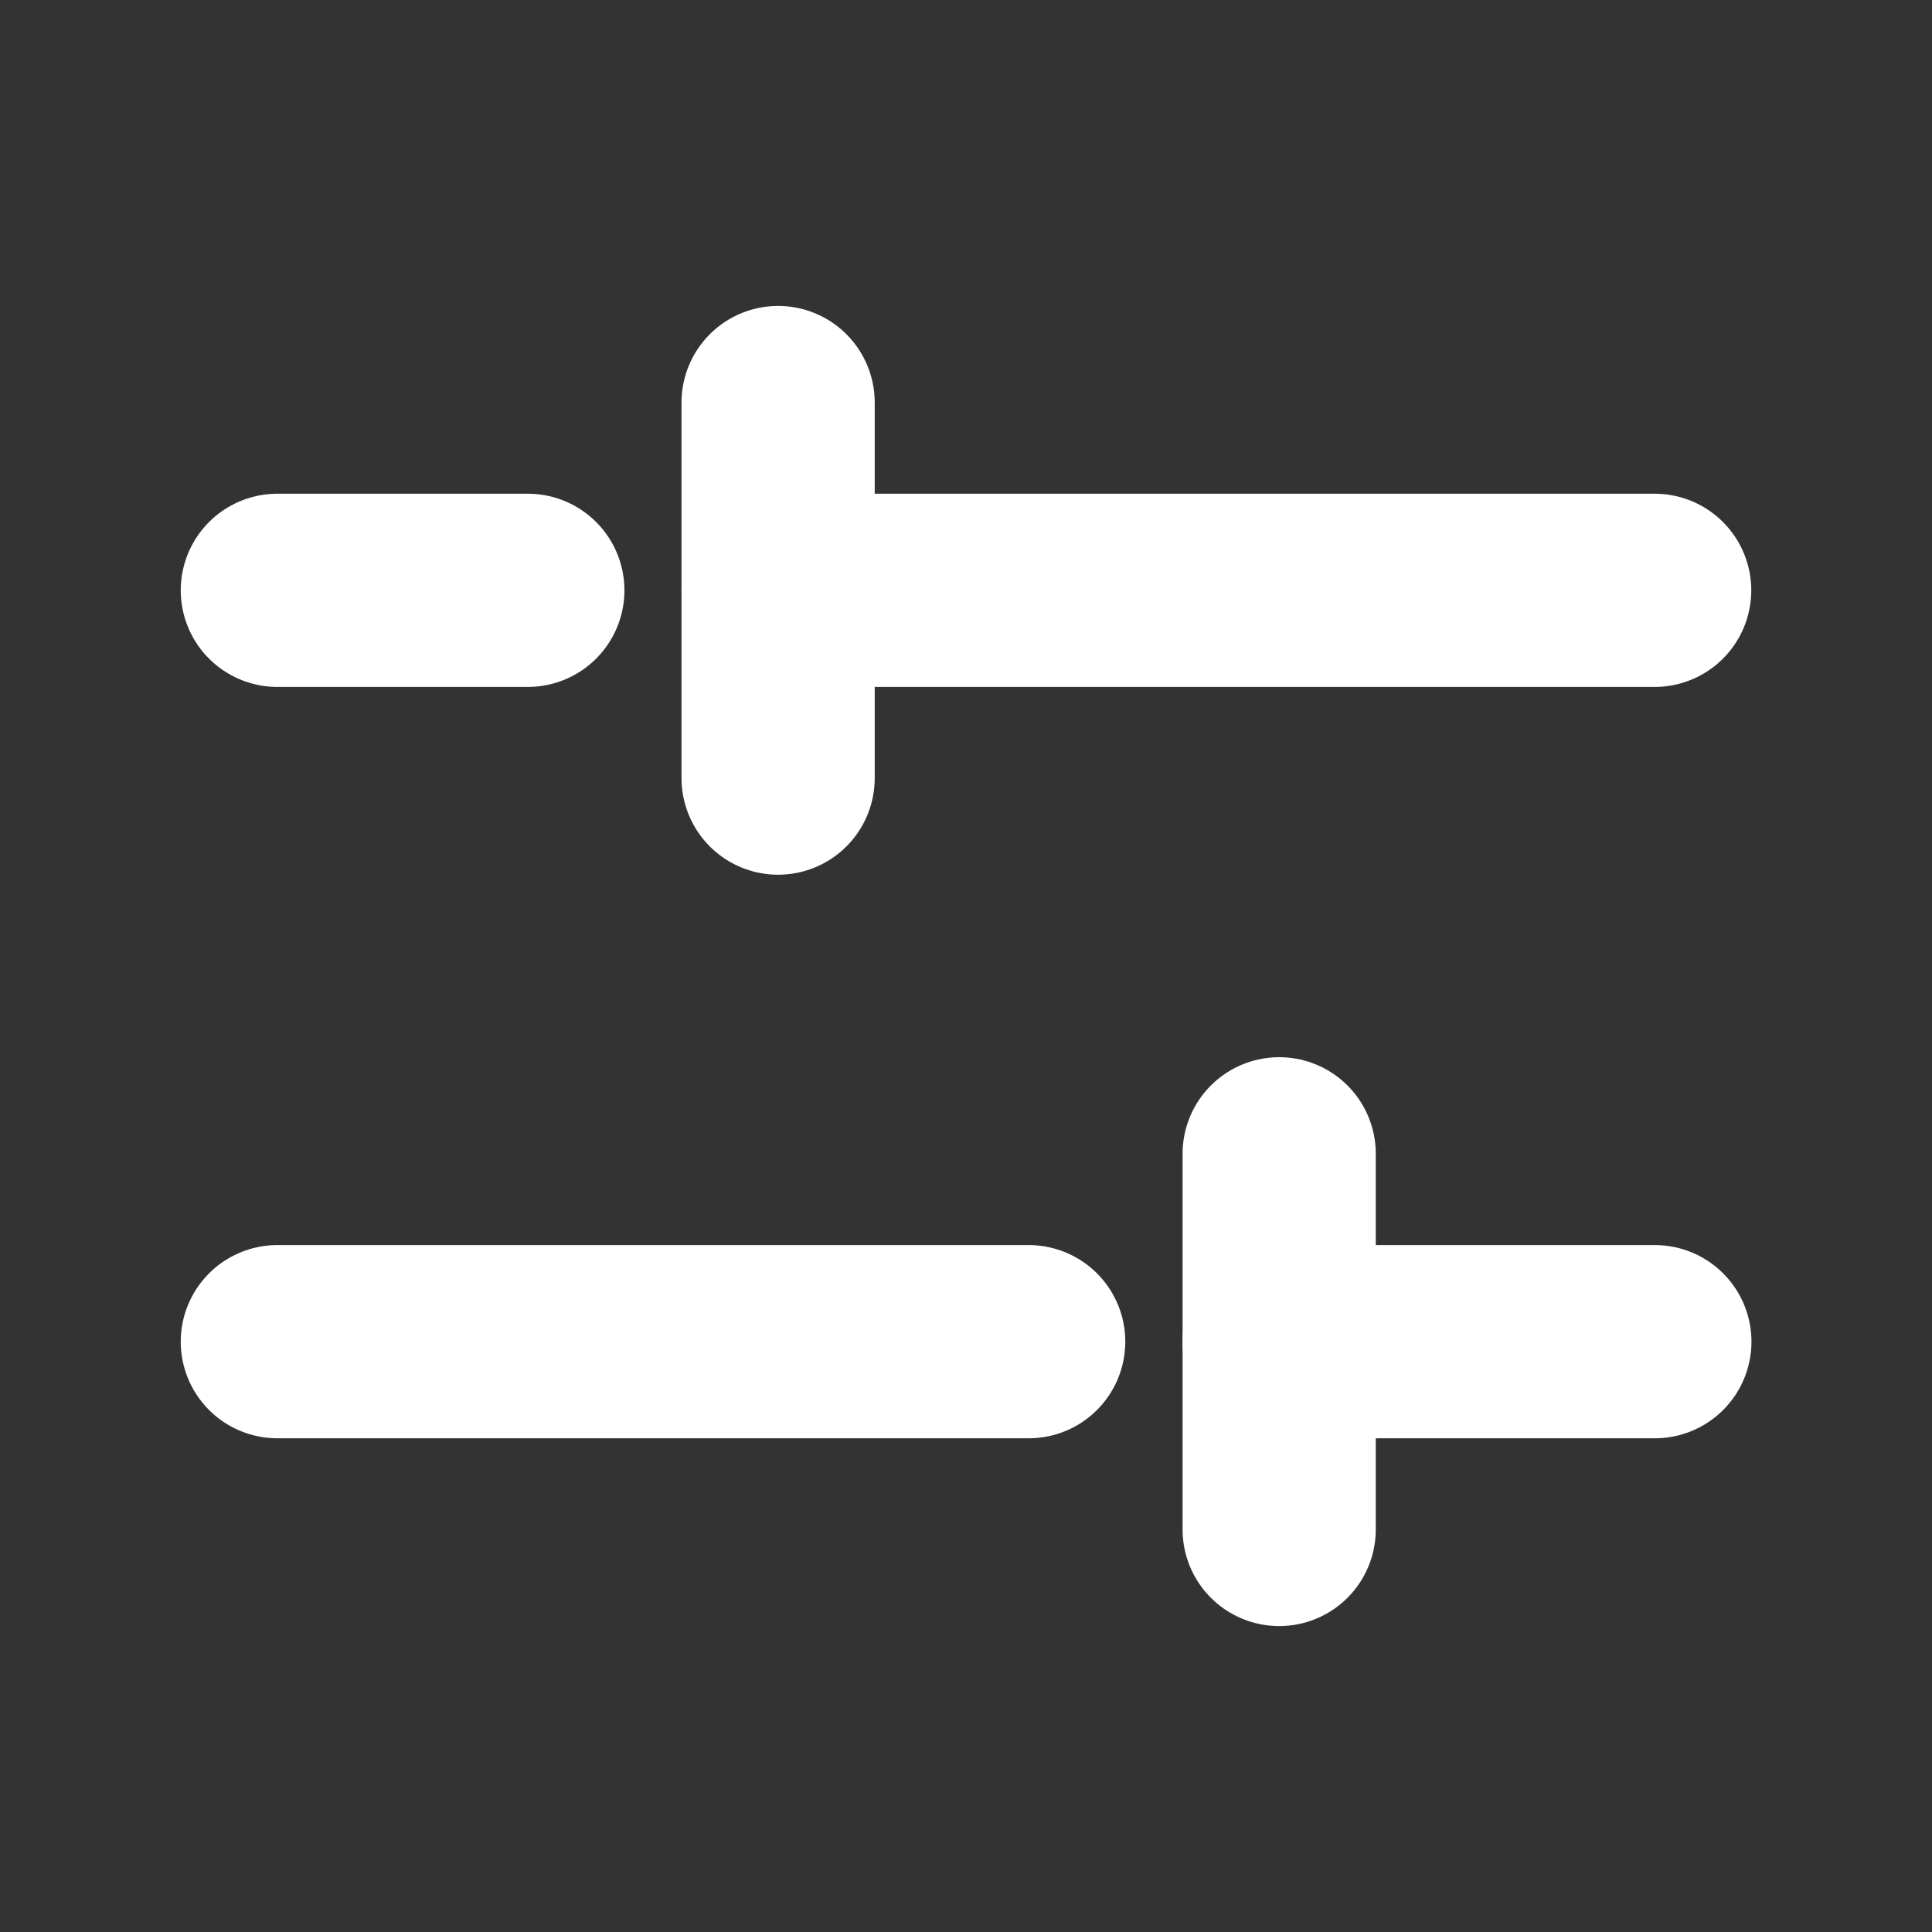
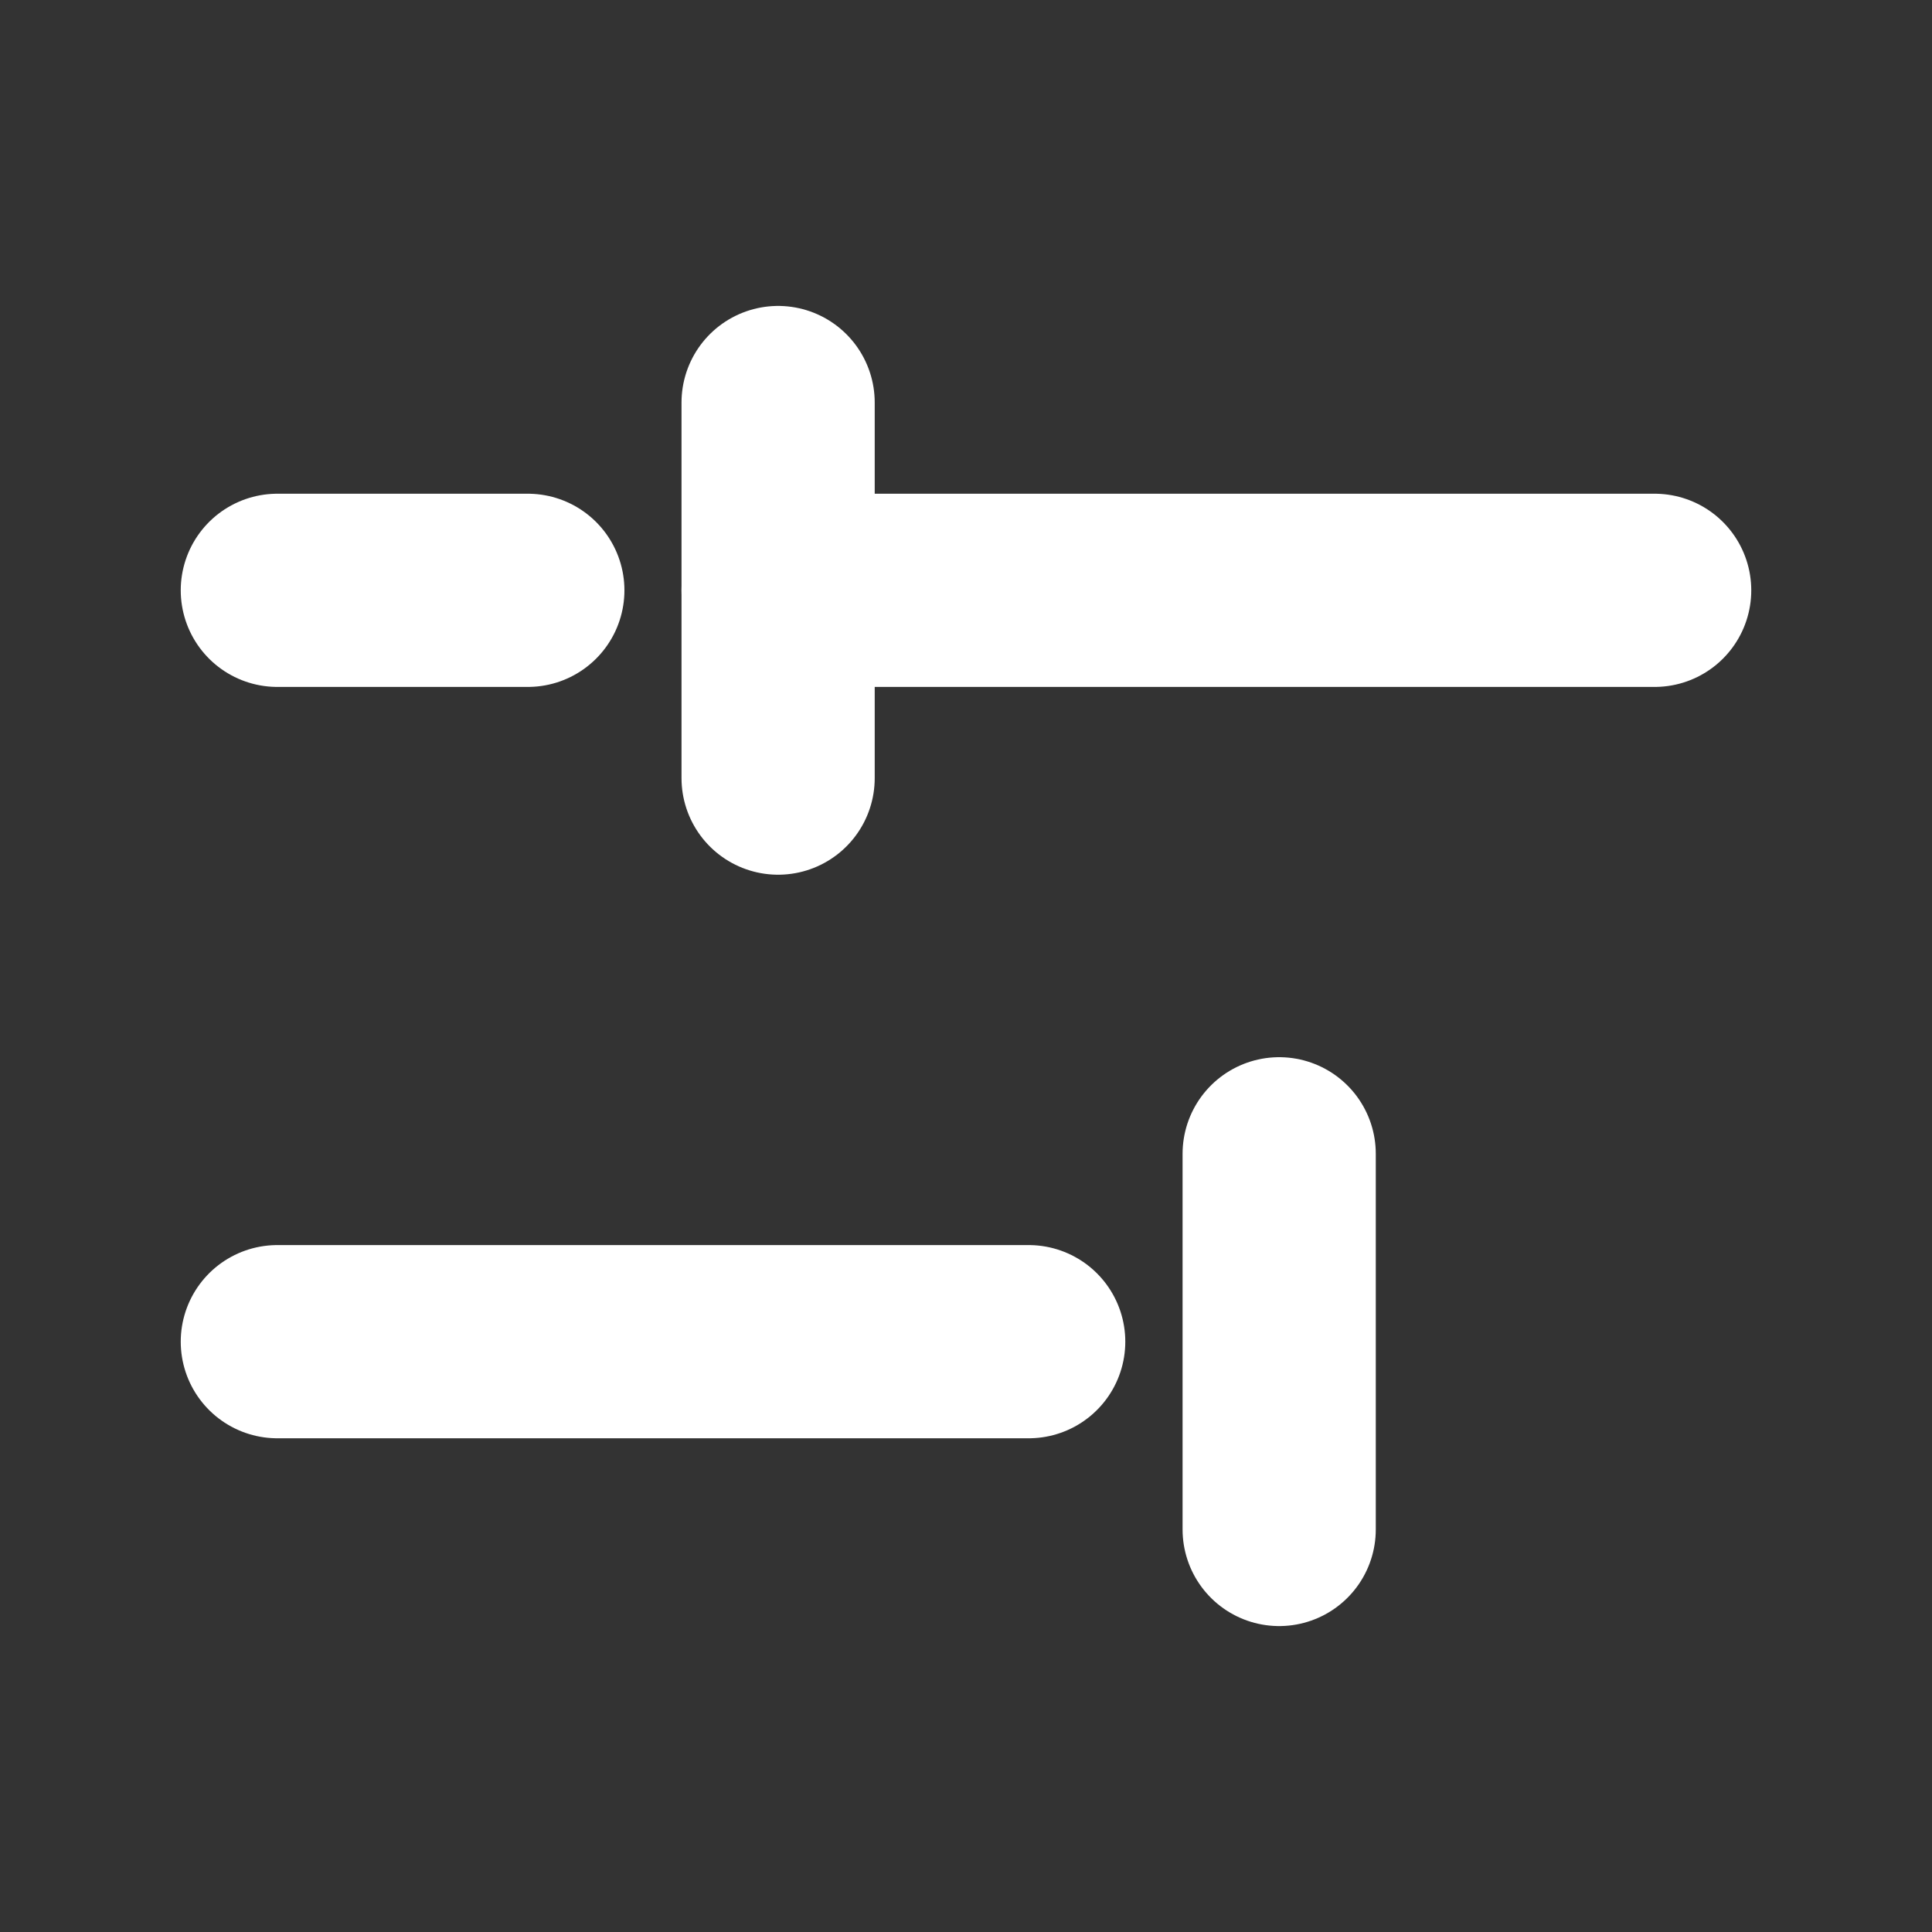
<svg xmlns="http://www.w3.org/2000/svg" width="20" height="20" viewBox="0 0 20 20" fill="none">
  <rect x="0" y="0" width="20" height="20" fill="#333333" stroke="none" />
  <path d="M8.055 6.111H17.129" stroke="white" stroke-width="2" stroke-linecap="round" stroke-linejoin="round" />
  <path d="M2.871 6.111H5.464" stroke="white" stroke-width="2" stroke-linecap="round" stroke-linejoin="round" />
-   <path d="M13.242 13.889H17.131" stroke="white" stroke-width="2" stroke-linecap="round" stroke-linejoin="round" />
  <path d="M2.871 13.889H10.649" stroke="white" stroke-width="2" stroke-linecap="round" stroke-linejoin="round" />
  <path d="M8.055 4.167V8.055" stroke="white" stroke-width="2" stroke-linecap="round" stroke-linejoin="round" />
  <path d="M13.242 11.944V15.833" stroke="white" stroke-width="2" stroke-linecap="round" stroke-linejoin="round" />
</svg>